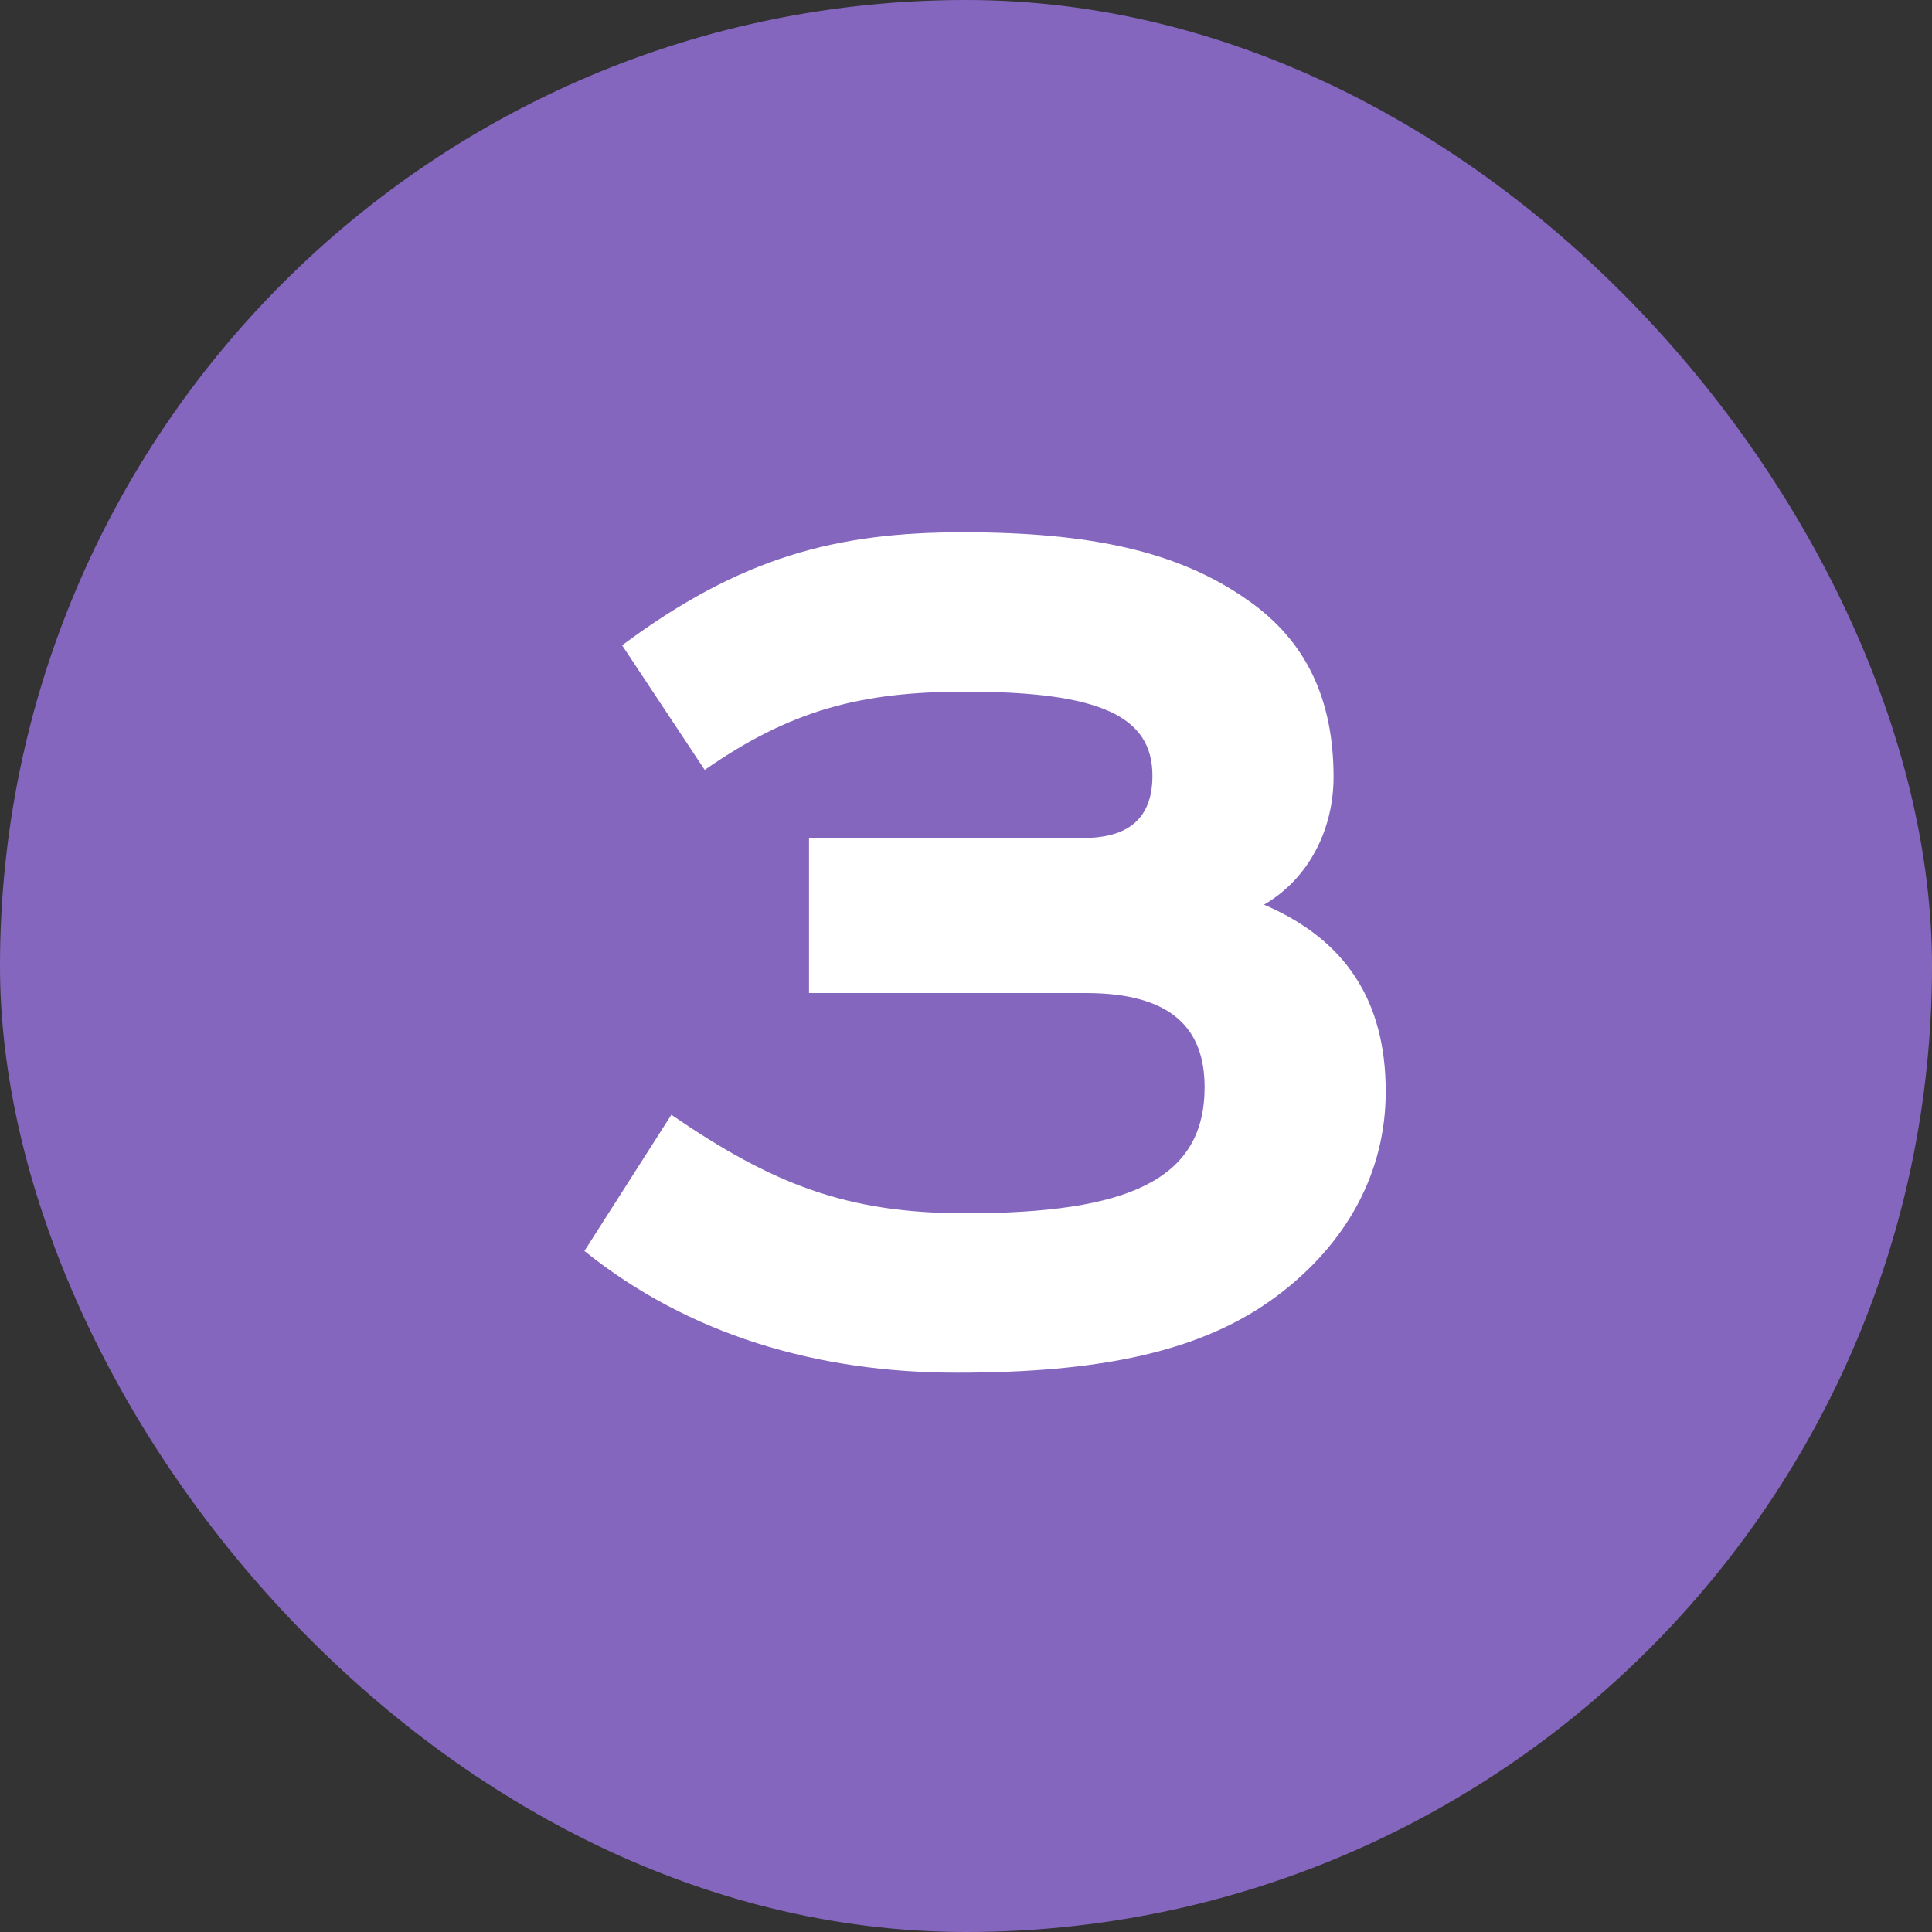
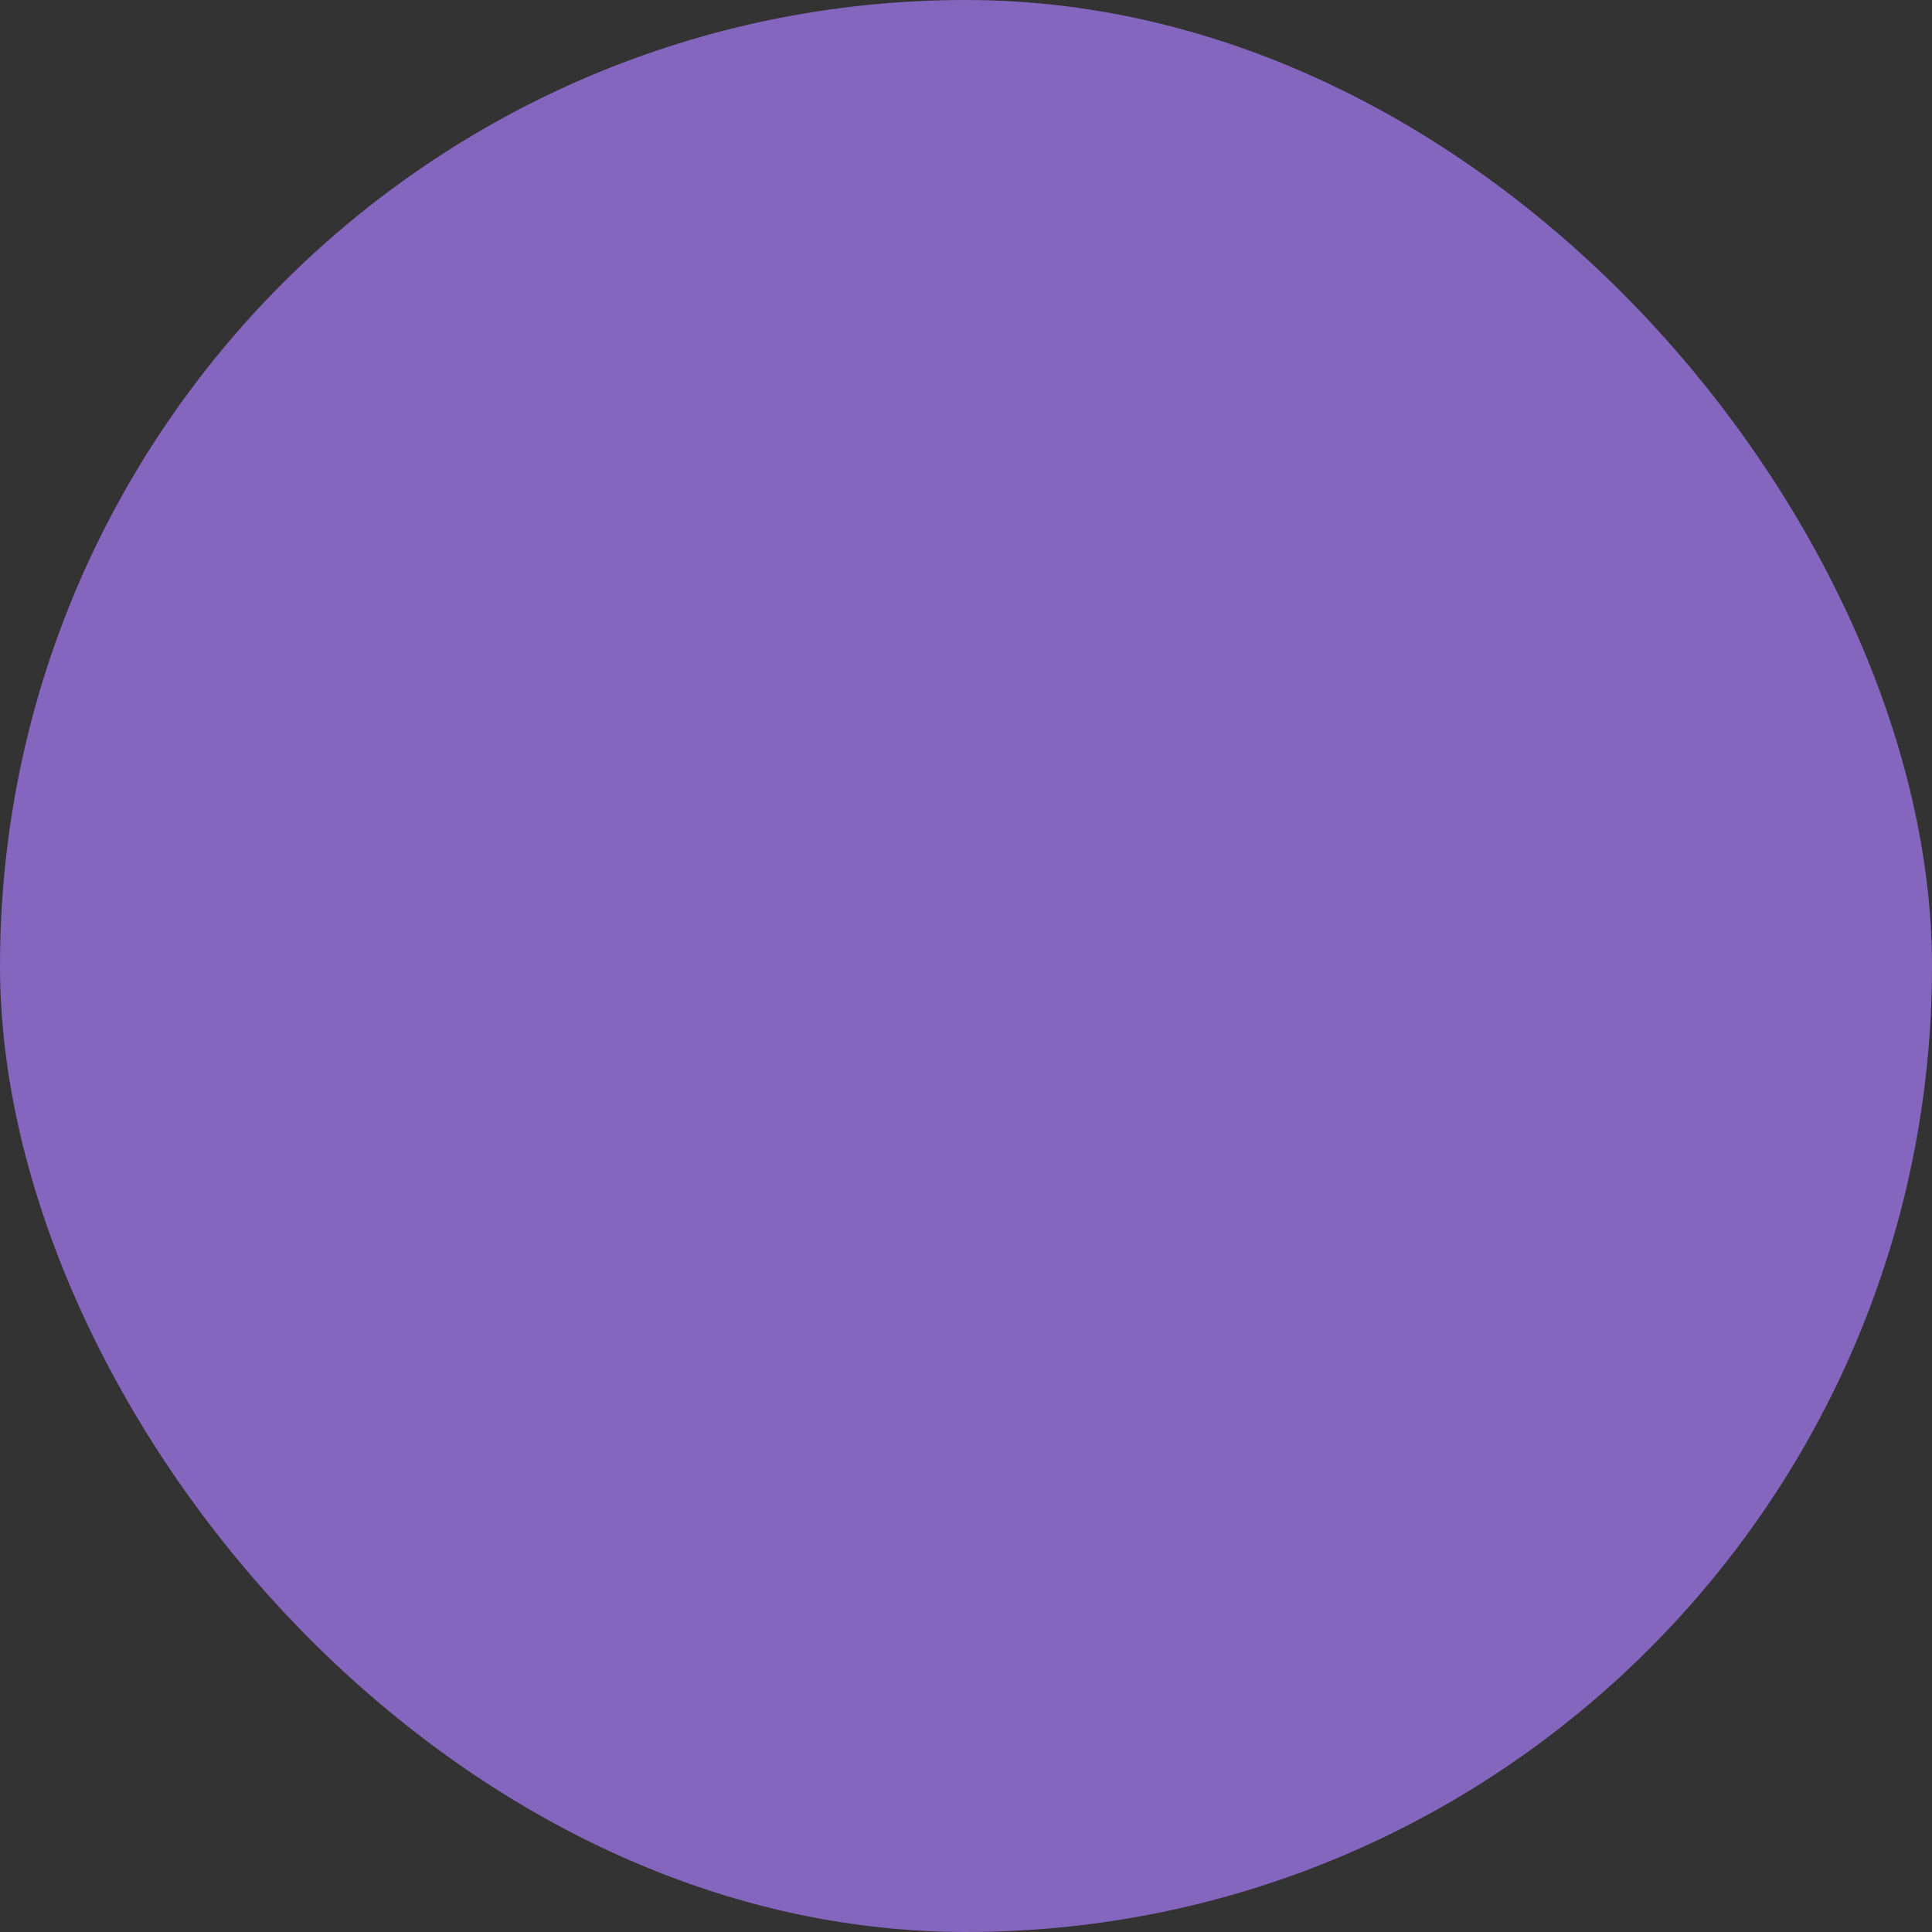
<svg xmlns="http://www.w3.org/2000/svg" width="40" height="40" viewBox="0 0 40 40" fill="none">
  <rect x="0" y="0" width="40" height="40" fill="#333333" stroke="none" />
  <rect width="40" height="40" rx="20" fill="#8566BE" />
-   <path d="M16.75 17.35H22.42C23.38 17.35 23.86 16.93 23.86 16.06C23.86 14.83 22.78 14.32 19.99 14.32C17.8 14.32 16.36 14.71 14.59 15.94L12.88 13.36C15.34 11.53 17.32 11.02 19.93 11.02C22.57 11.02 24.4 11.41 25.84 12.43C27.04 13.27 27.61 14.47 27.61 16.09C27.61 17.17 27.1 18.19 26.17 18.73C27.85 19.45 28.69 20.71 28.69 22.6C28.69 24.28 27.88 25.75 26.44 26.83C24.88 28 22.75 28.42 19.81 28.42C16.93 28.42 14.26 27.64 12.1 25.9L13.9 23.08C16 24.52 17.53 25.12 19.99 25.12C23.35 25.12 24.94 24.43 24.94 22.51C24.94 21.34 24.31 20.56 22.48 20.56H16.75V17.35Z" fill="white" />
</svg>